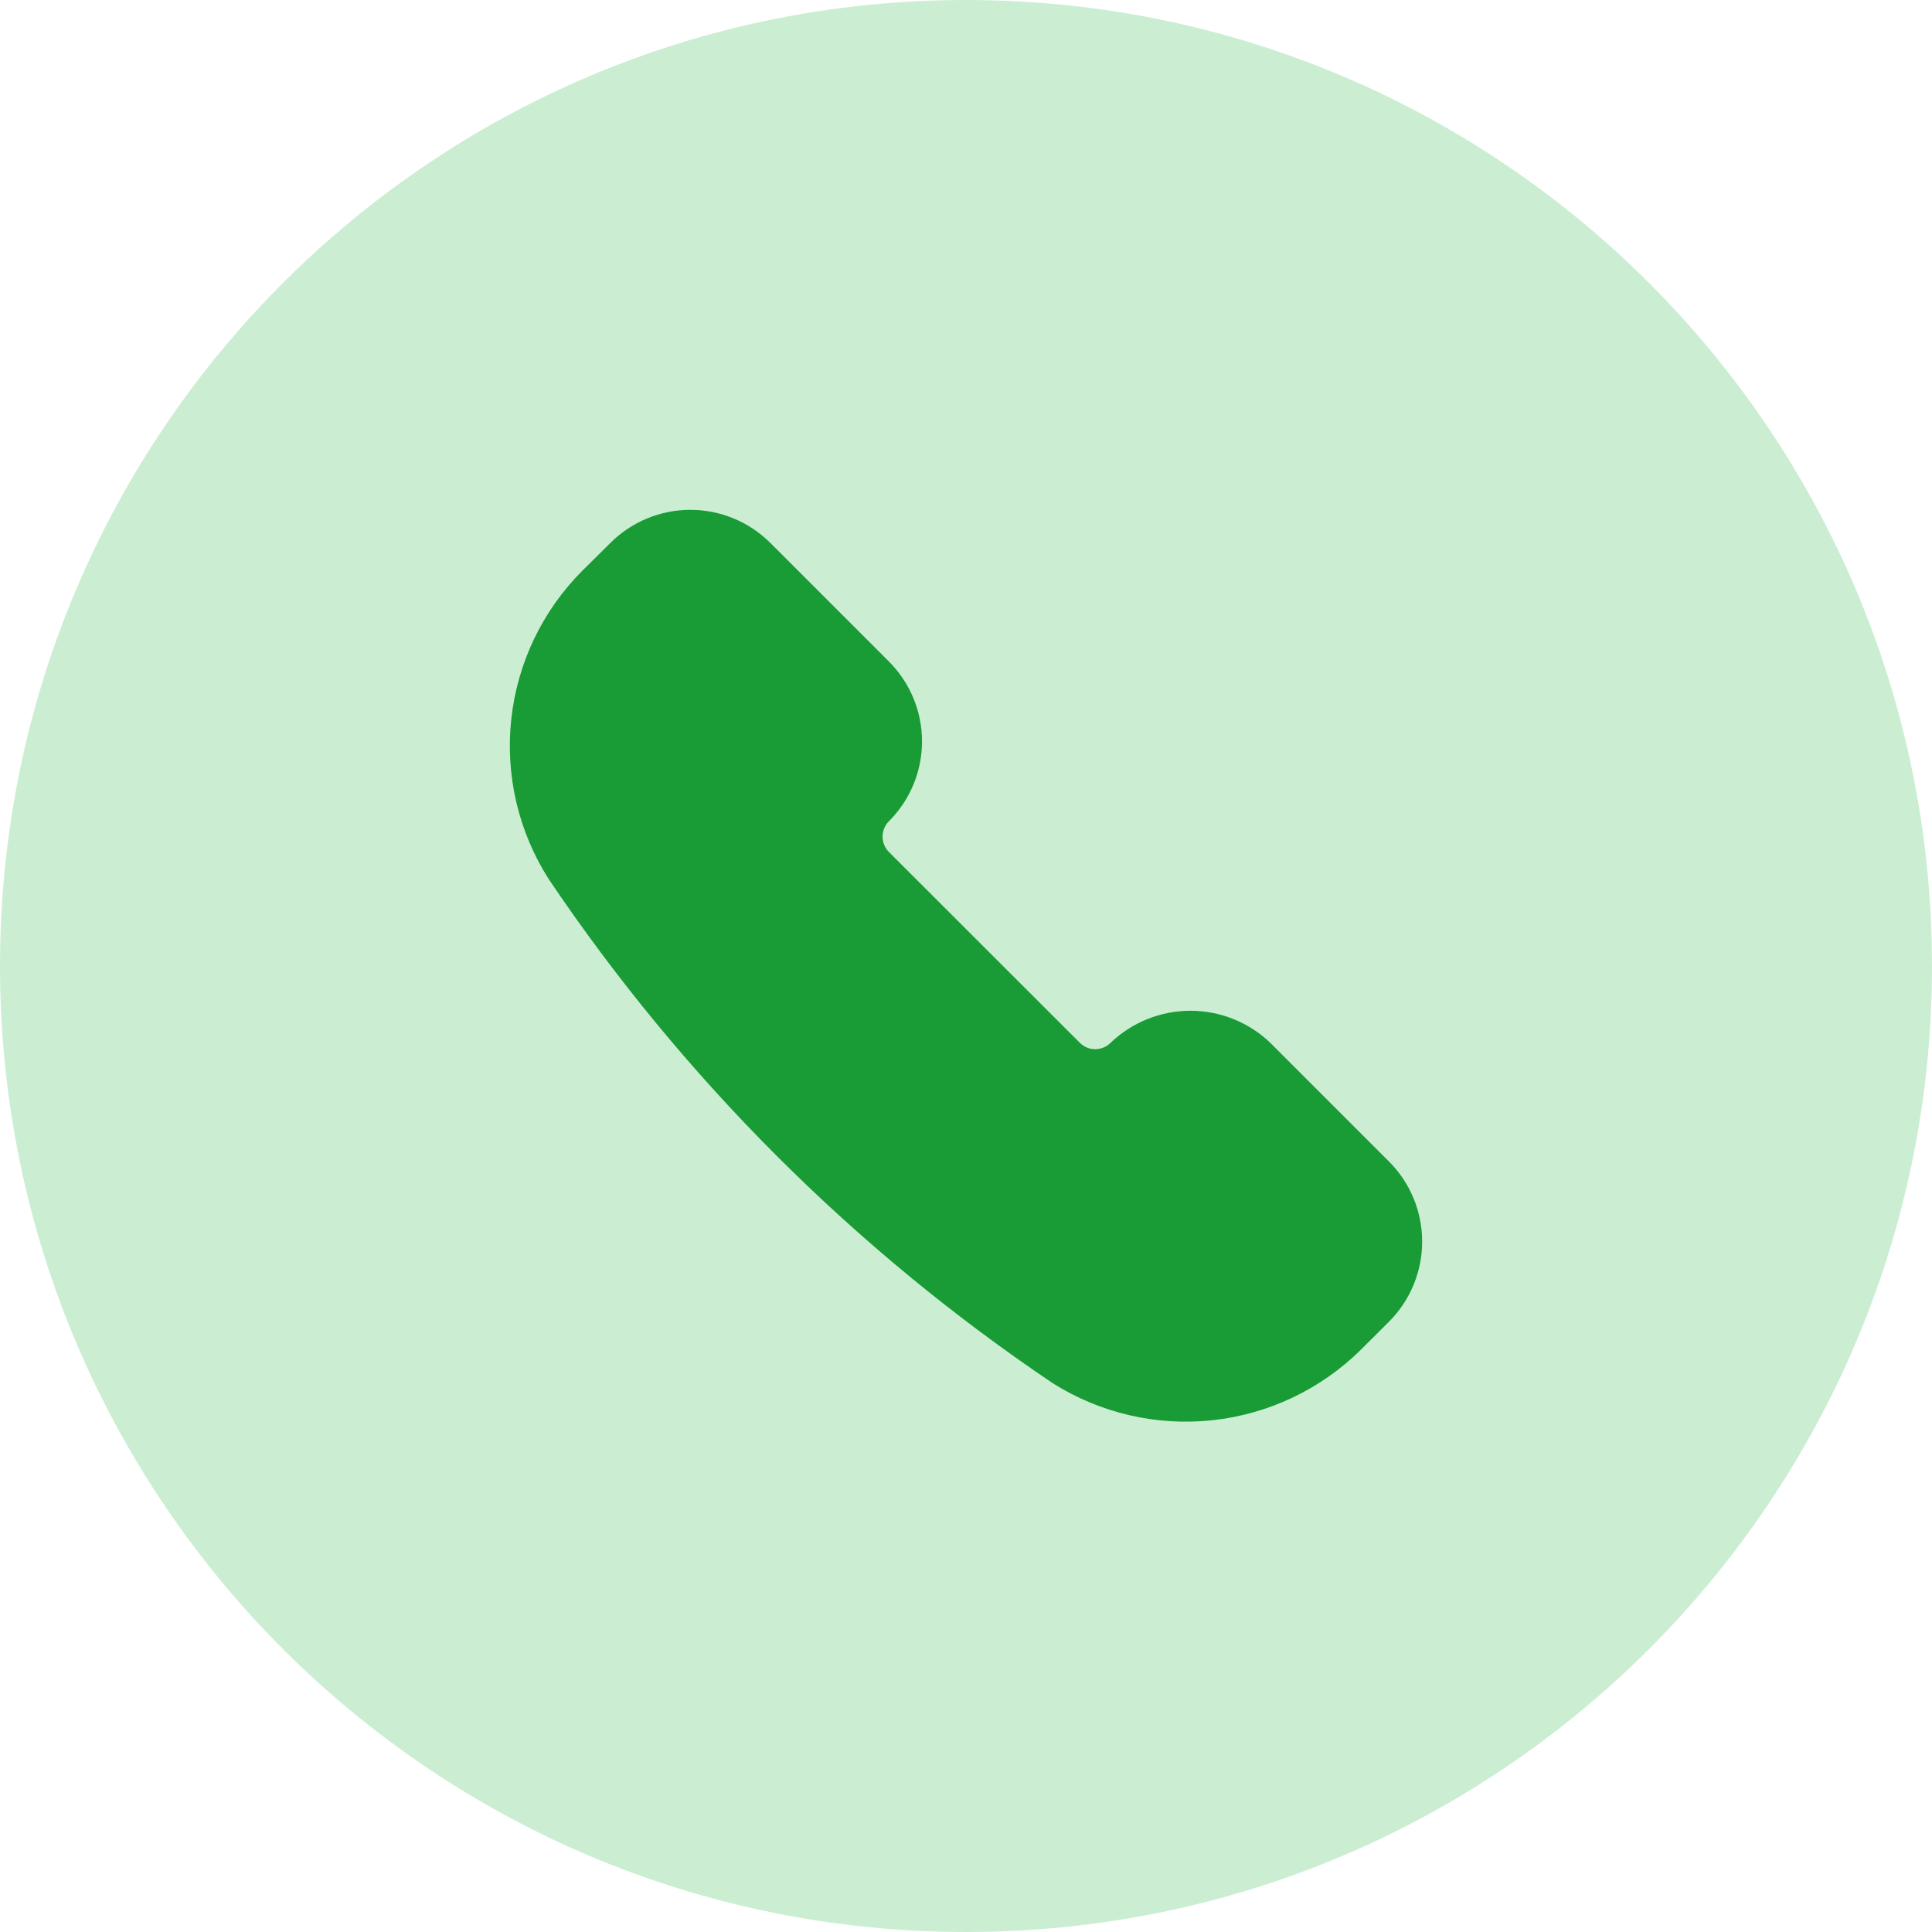
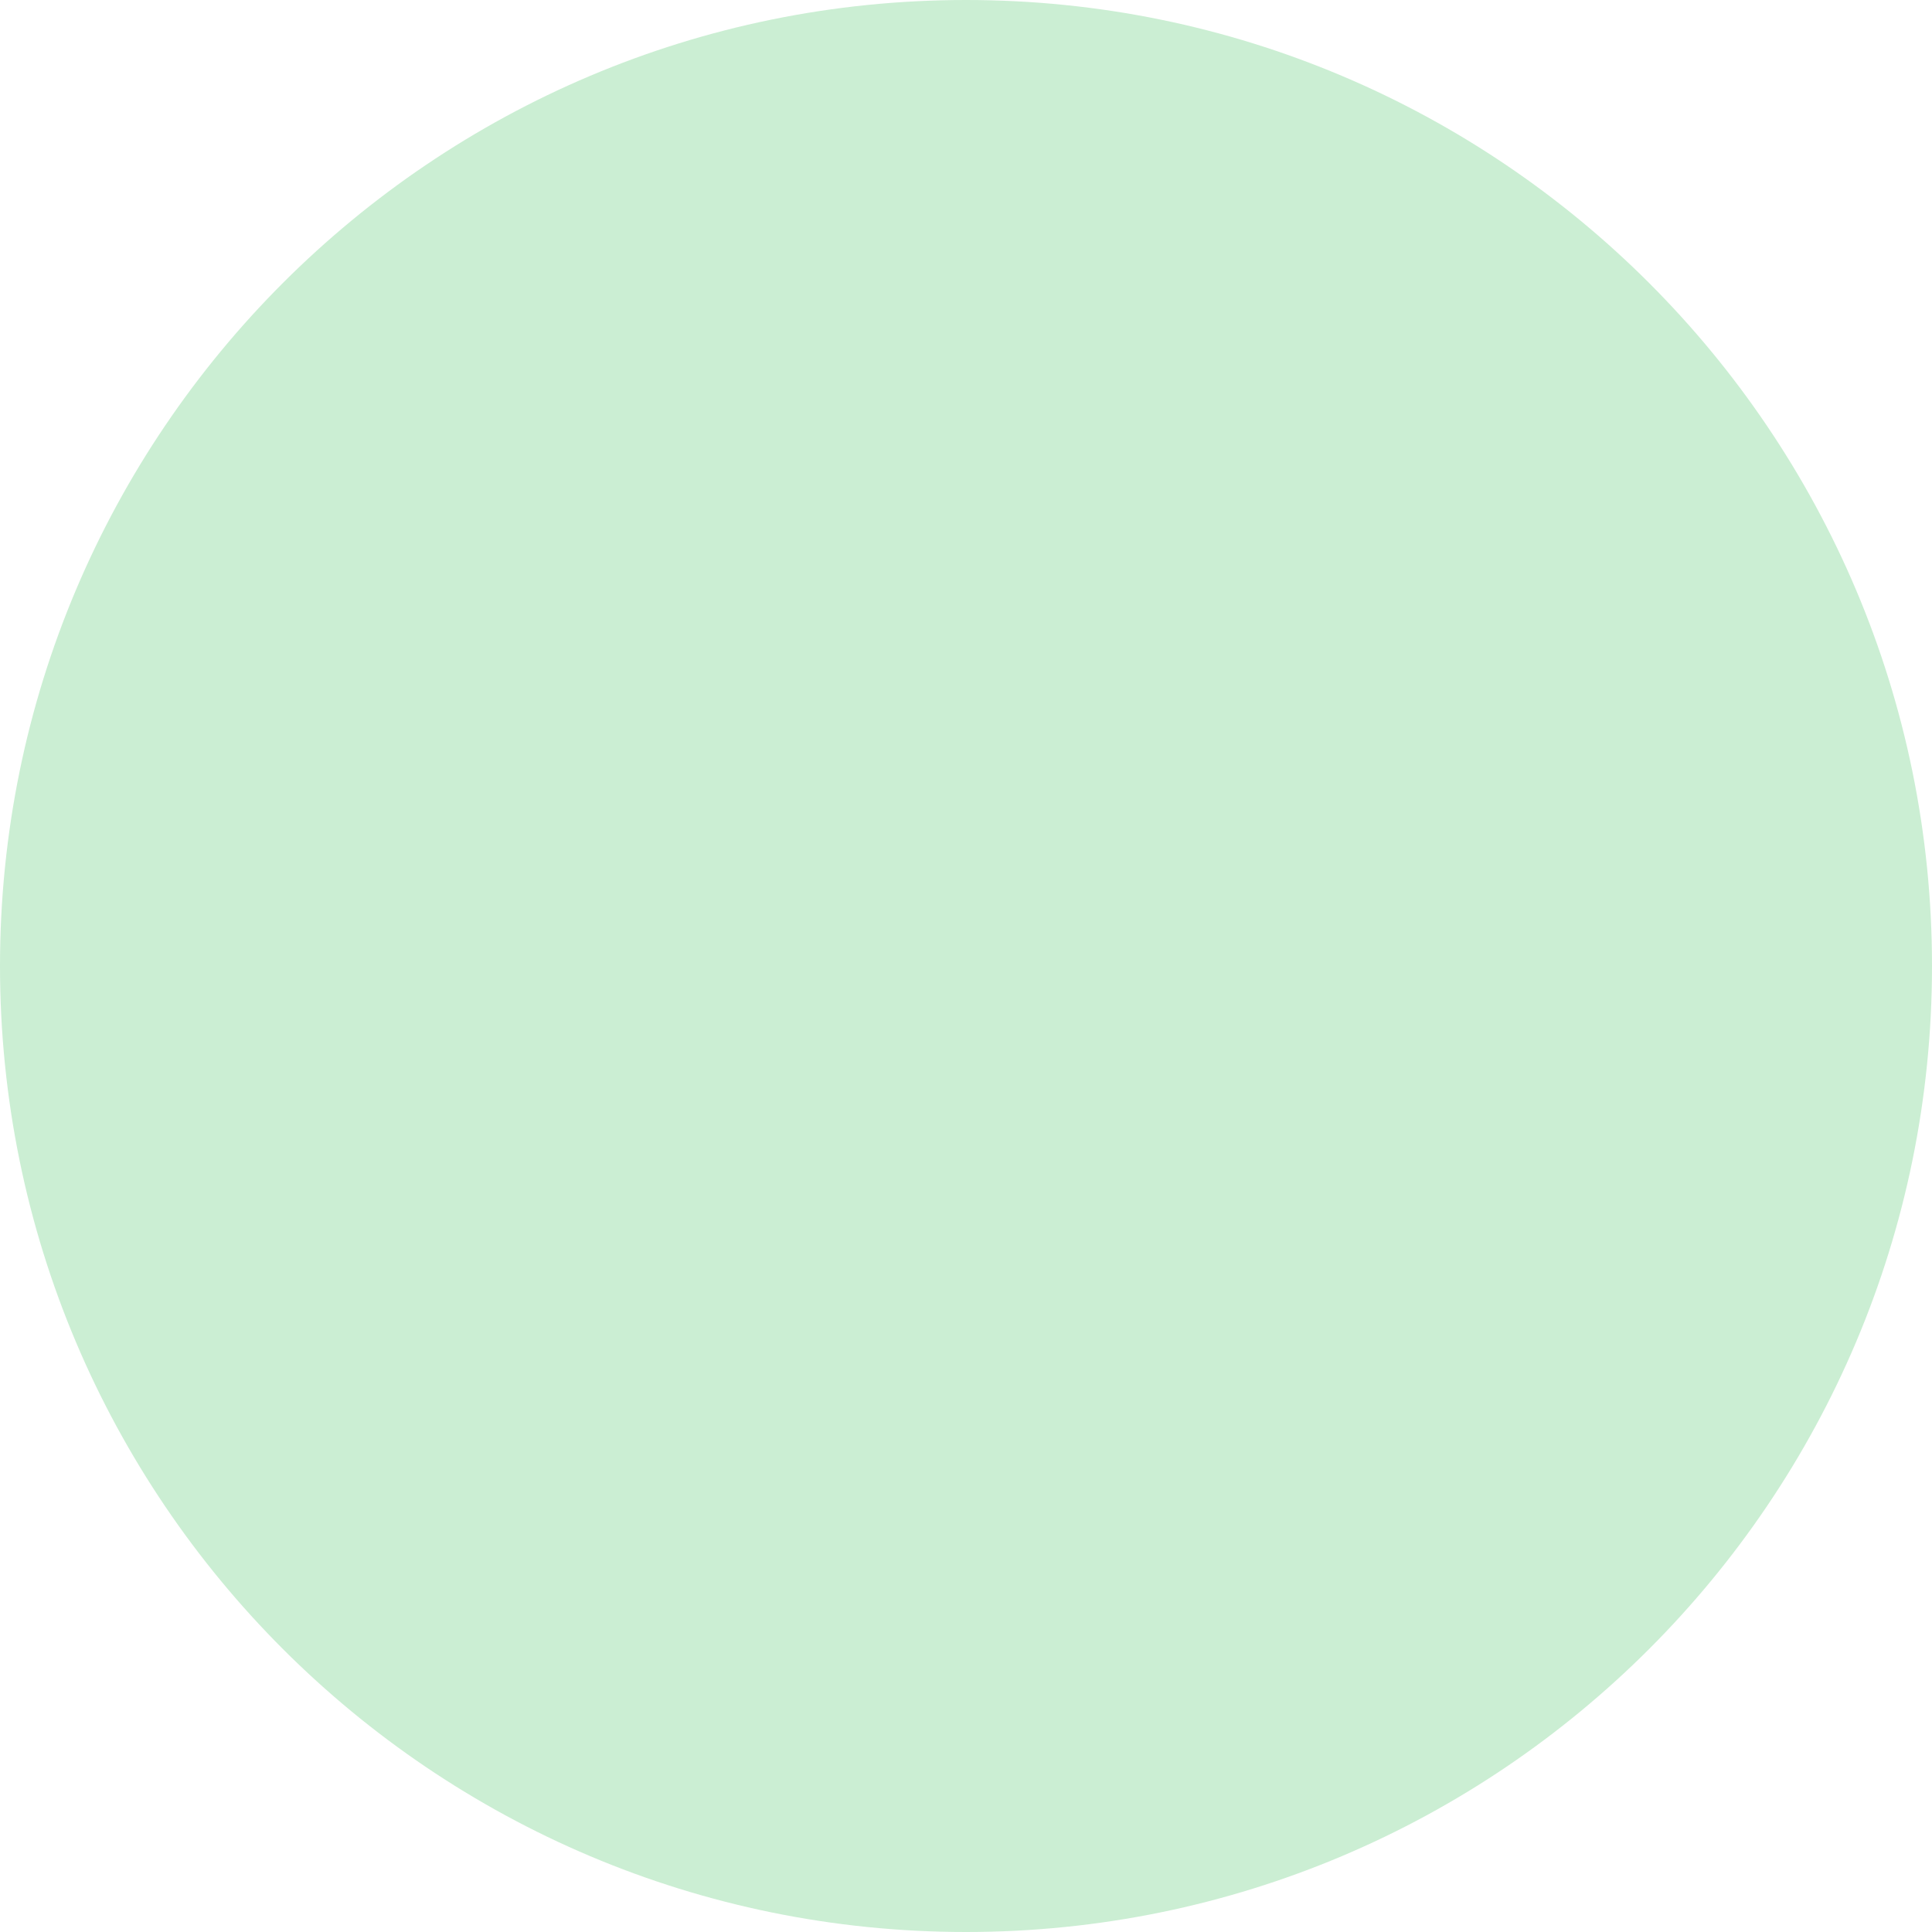
<svg xmlns="http://www.w3.org/2000/svg" width="72" height="72" viewBox="0 0 72 72" fill="none">
  <path d="M72 36C72 16.118 55.882 0 36 0C16.118 0 0 16.118 0 36C0 55.882 16.118 72 36 72C55.882 72 72 55.882 72 36Z" fill="#CBEED3" />
-   <path d="M51.762 43.284L47.34 38.862C46.539 38.096 45.473 37.668 44.364 37.668C43.255 37.668 42.189 38.096 41.388 38.862C41.312 38.937 41.223 38.997 41.125 39.038C41.026 39.079 40.921 39.1 40.815 39.1C40.708 39.1 40.603 39.079 40.504 39.038C40.406 38.997 40.317 38.937 40.242 38.862L33.126 31.75C32.975 31.598 32.891 31.392 32.891 31.178C32.891 30.964 32.975 30.759 33.126 30.607C33.517 30.216 33.828 29.752 34.04 29.241C34.252 28.73 34.361 28.182 34.361 27.629C34.361 27.076 34.252 26.528 34.04 26.017C33.828 25.506 33.517 25.042 33.126 24.651L28.704 20.229C27.913 19.442 26.843 19 25.728 19C24.612 19 23.542 19.442 22.752 20.229L21.701 21.27C20.215 22.758 19.281 24.708 19.054 26.799C18.827 28.889 19.32 30.995 20.452 32.767C25.442 40.176 31.816 46.551 39.224 51.542C41 52.666 43.104 53.154 45.193 52.927C47.282 52.7 49.232 51.77 50.725 50.291L51.779 49.24C52.564 48.446 53.003 47.374 53 46.258C52.997 45.142 52.552 44.073 51.762 43.284Z" fill="#199B36" />
</svg>